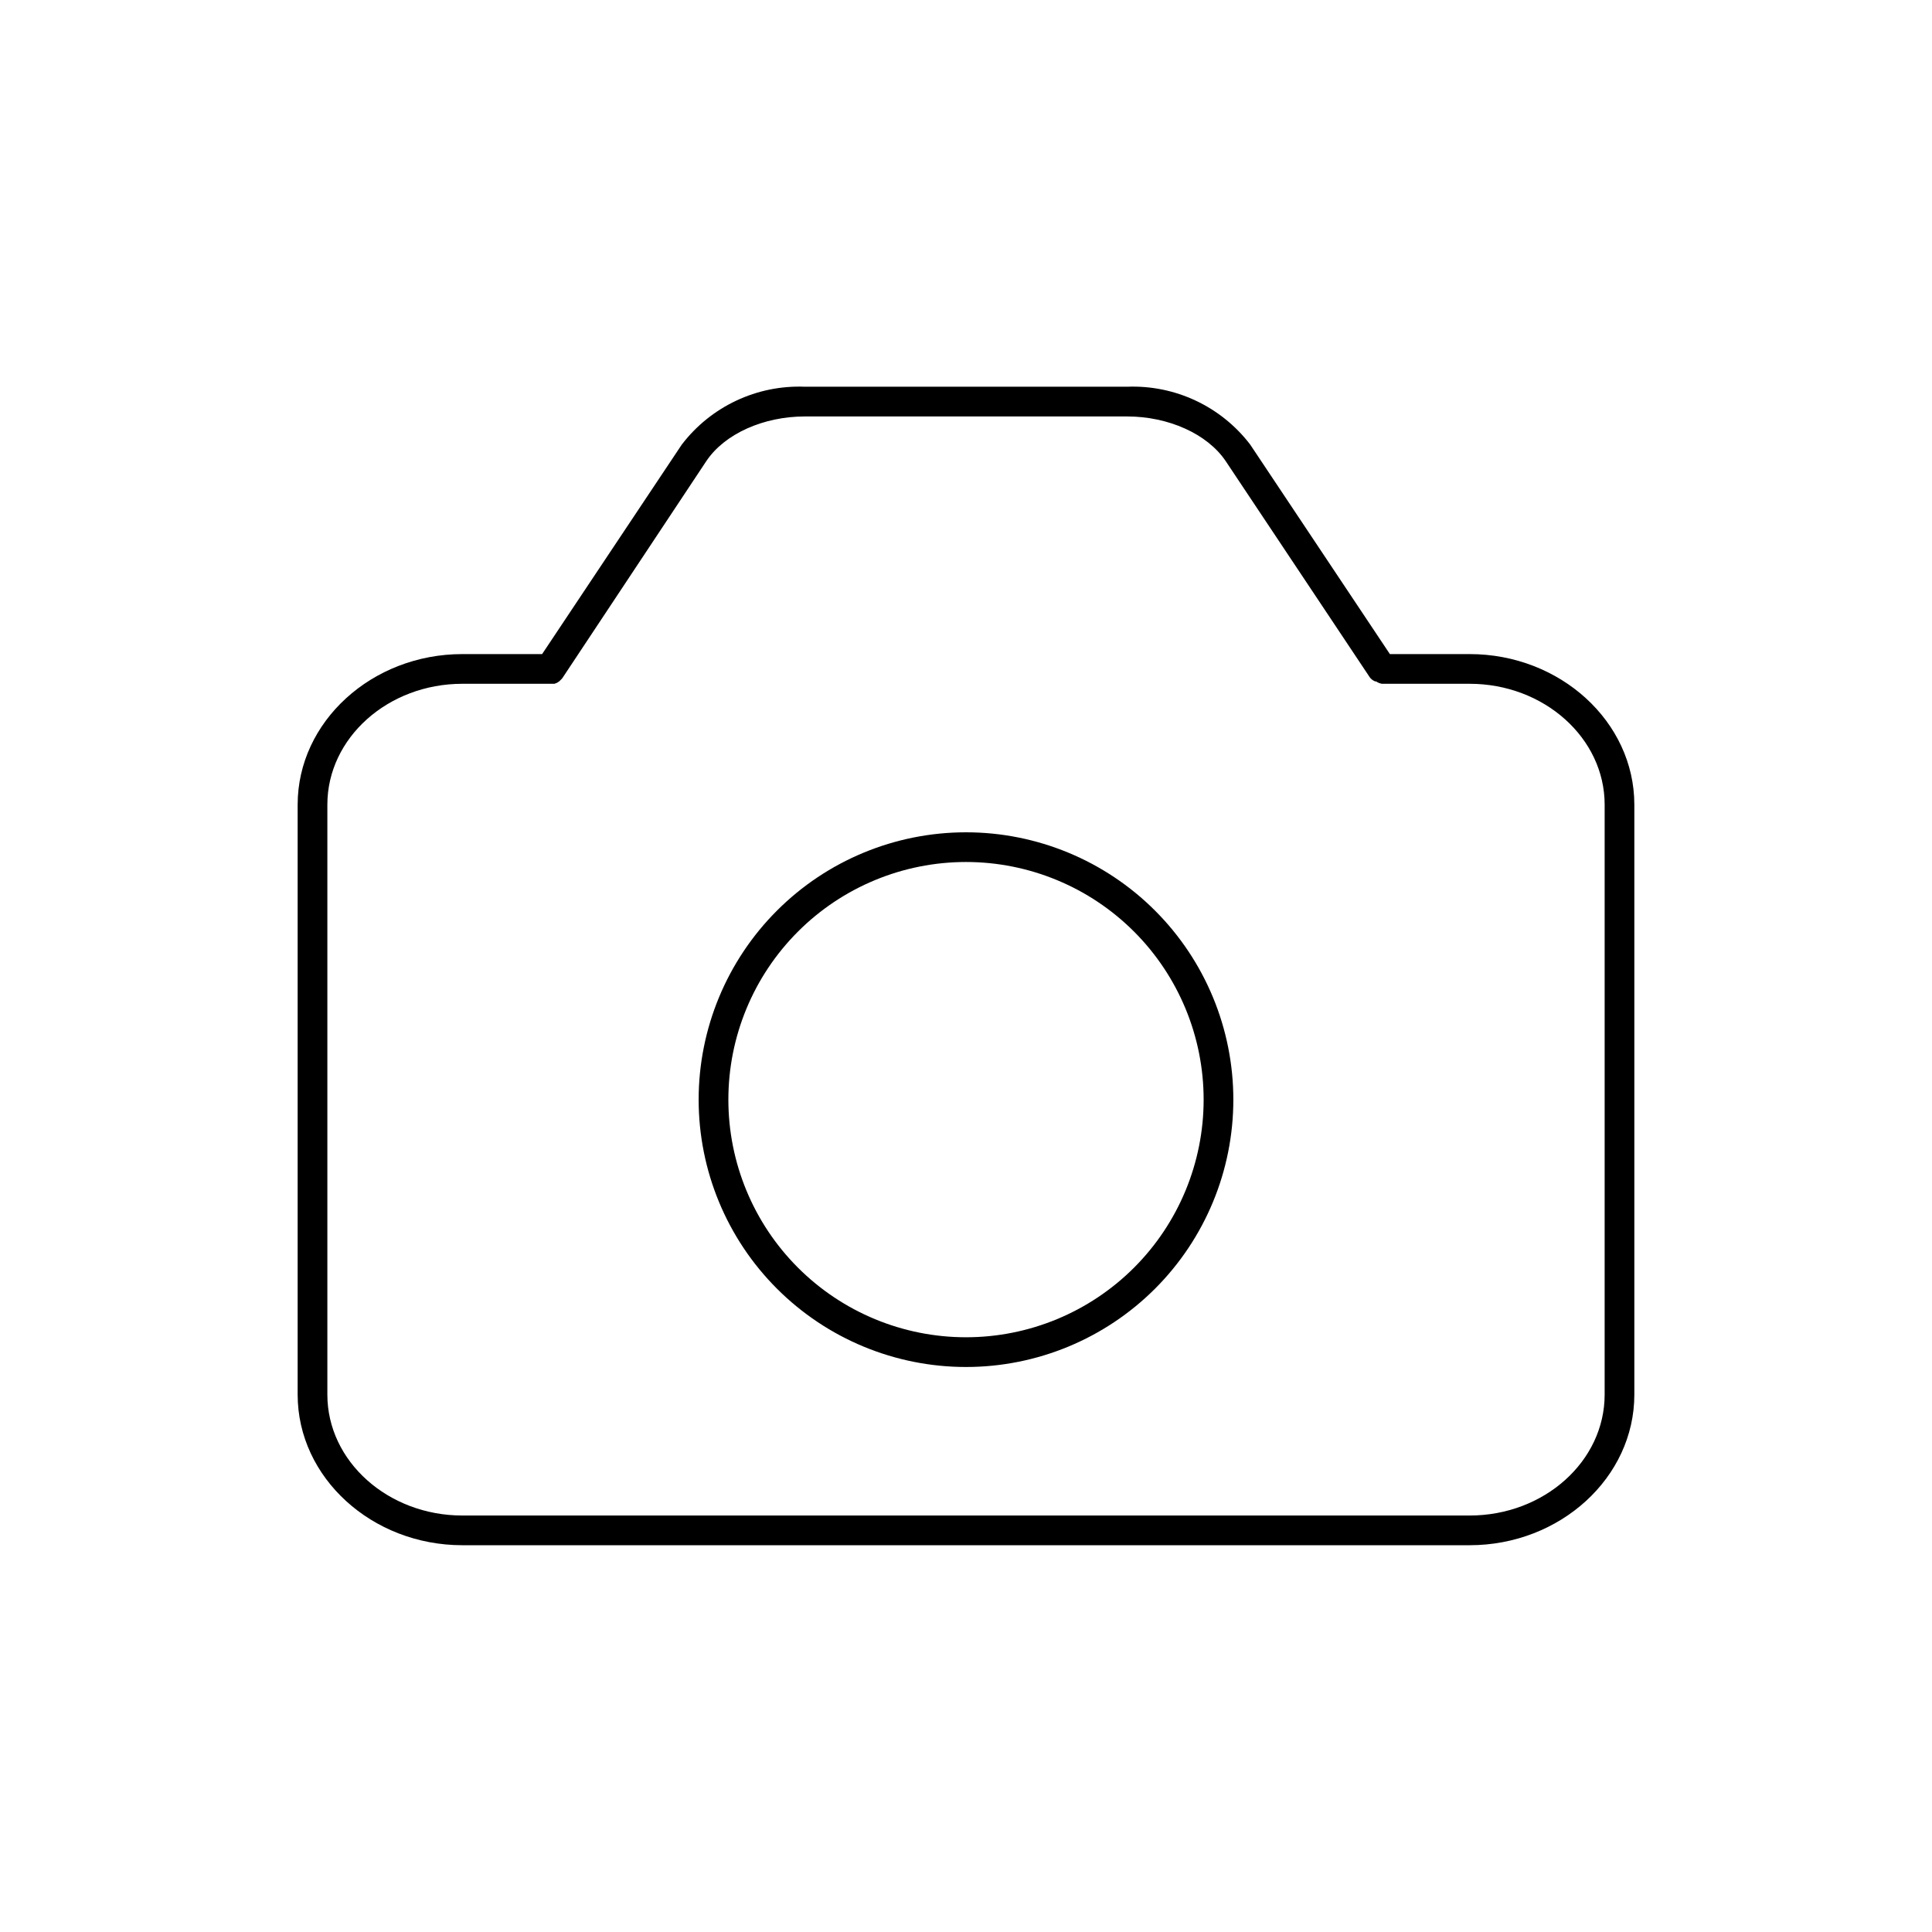
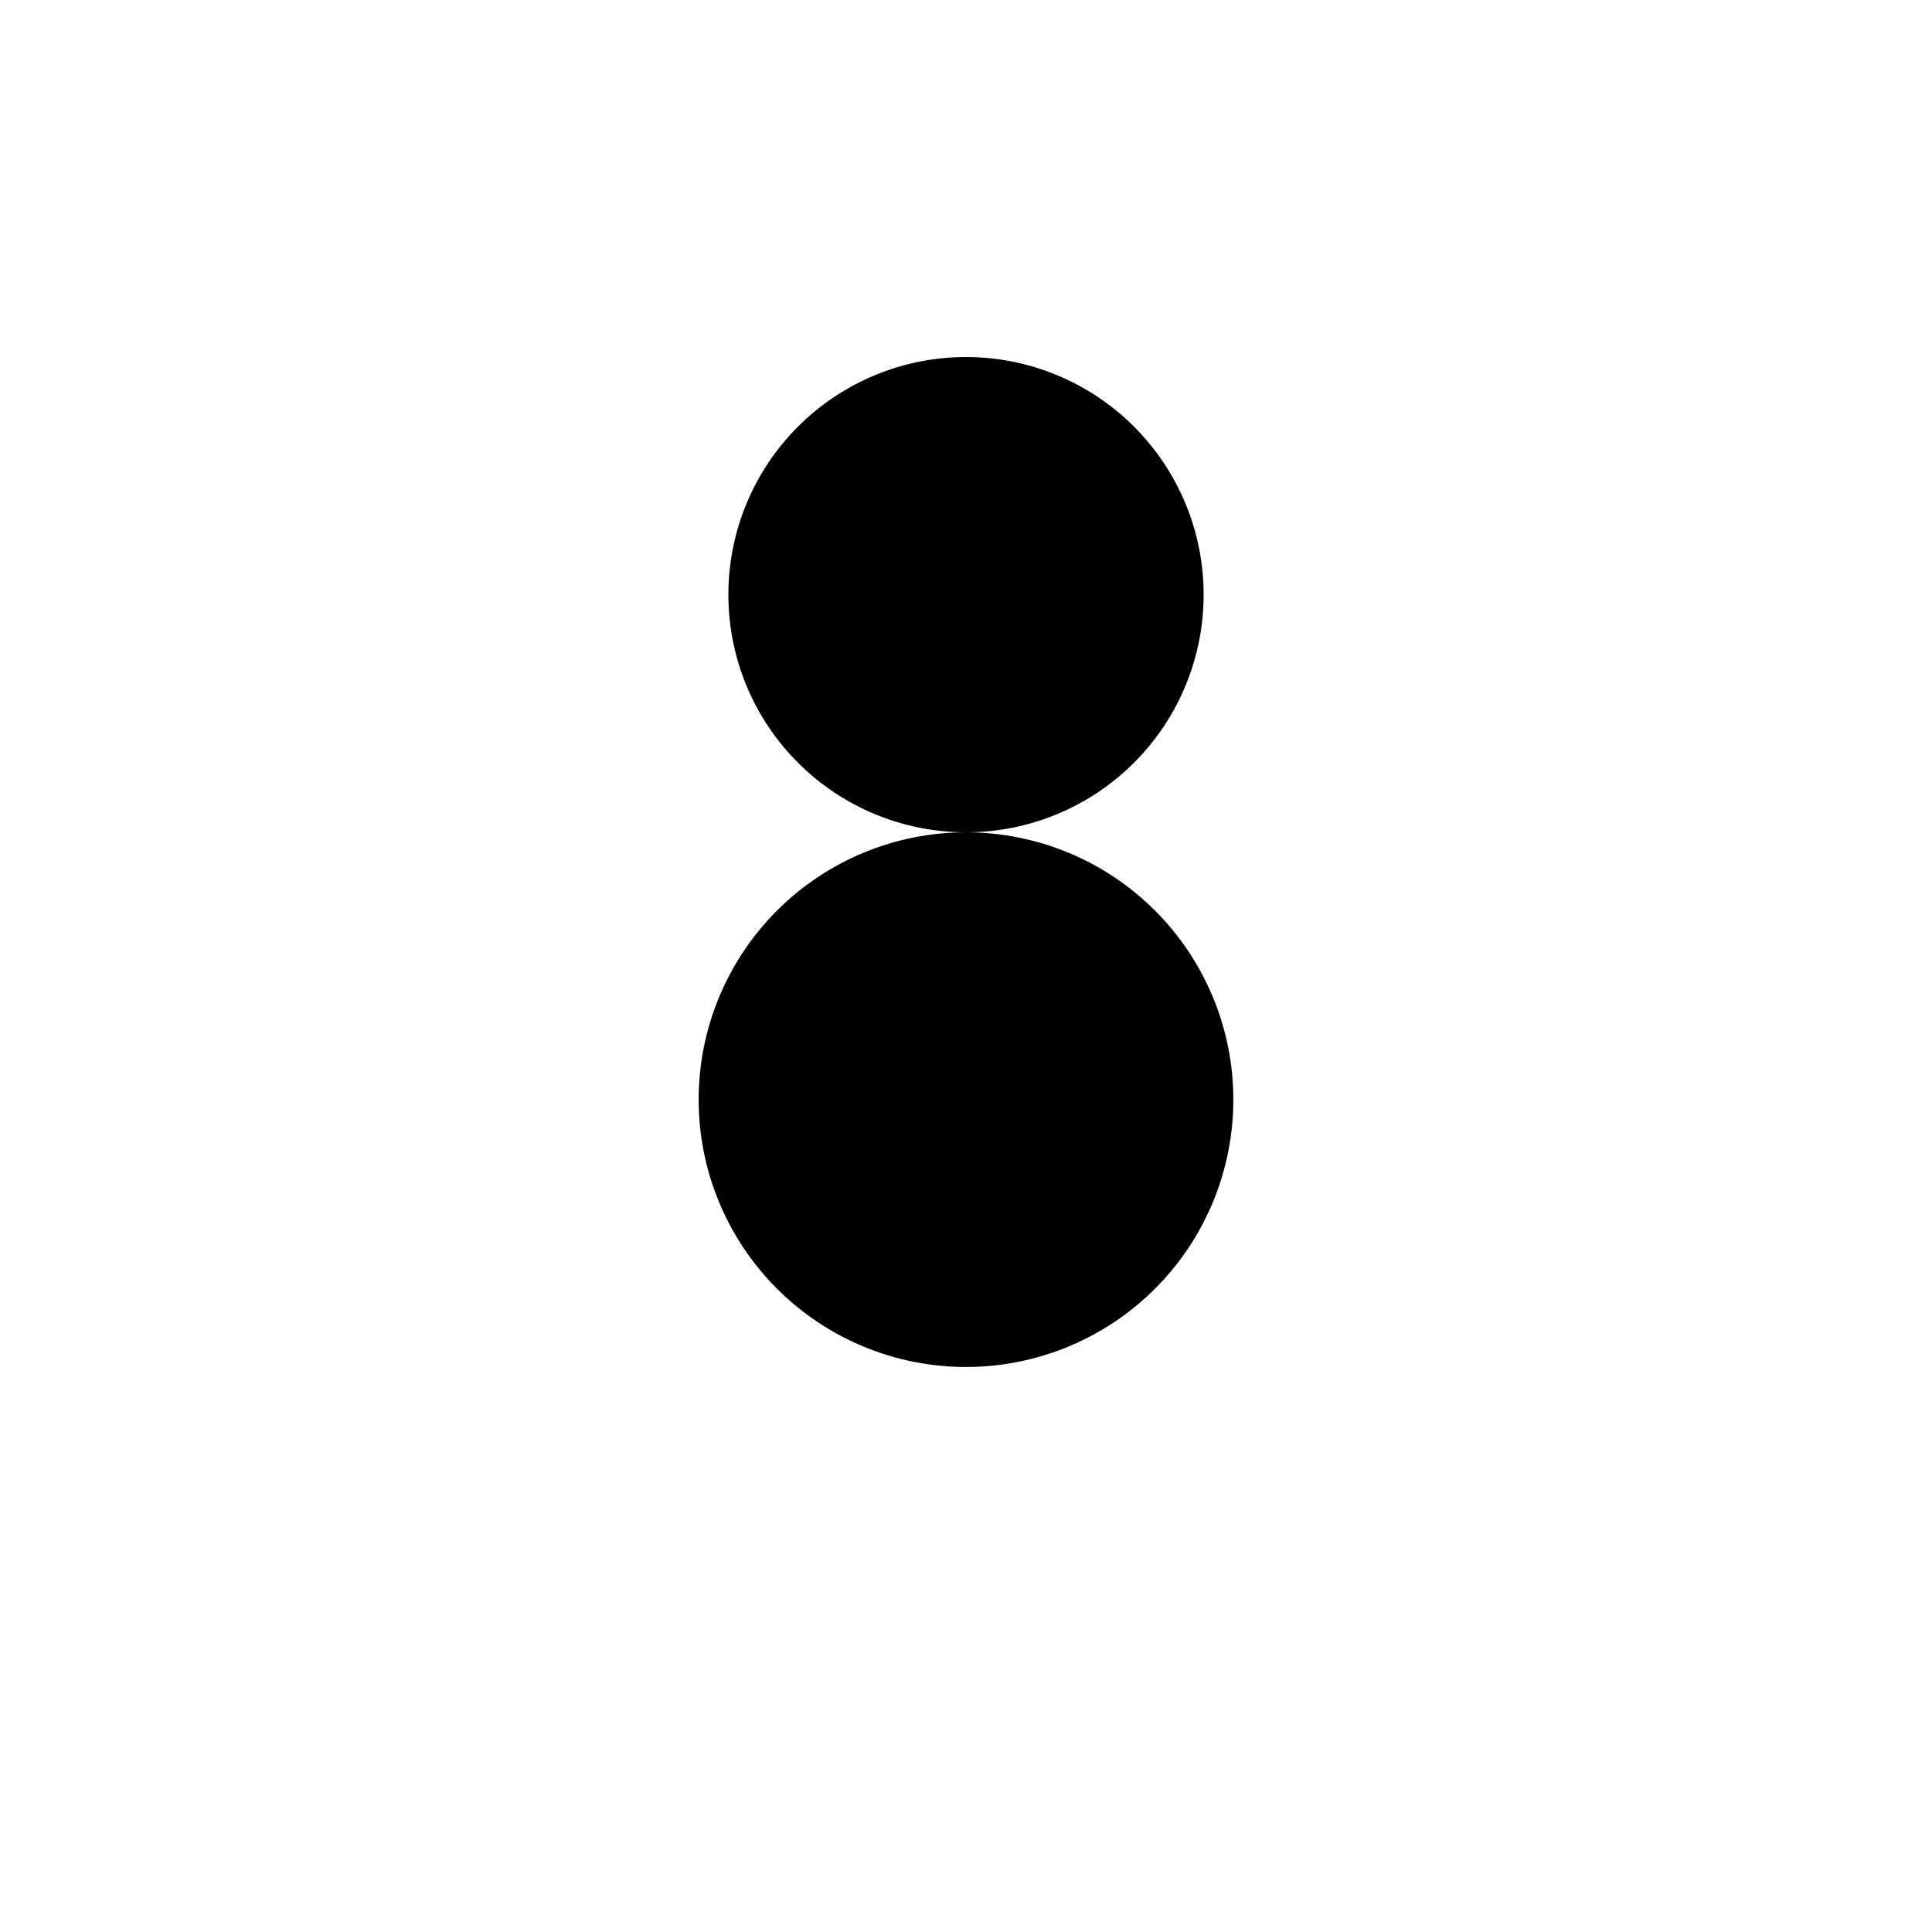
<svg xmlns="http://www.w3.org/2000/svg" fill="#000000" width="800px" height="800px" version="1.1" viewBox="144 144 512 512">
  <g>
-     <path d="m533.47 317.34h-21.137l-37-55.496v-0.004c-7.734-10.133-19.926-15.863-32.668-15.352h-85.332c-12.742-0.512-24.93 5.219-32.668 15.352l-37 55.5h-21.137c-23.969 0-43.648 17.906-43.648 39.91v156.34c0 22 19.68 39.91 43.648 39.91h266.94c23.969 0 43.648-17.91 43.648-39.91v-156.34c0-22.004-19.68-39.91-43.648-39.91zm35.777 196.25c0 17.672-16.059 32.039-35.777 32.039h-266.94c-19.68 0-35.777-14.367-35.777-32.039v-156.34c0-17.672 16.059-32.039 35.777-32.039h24.406l0.707-0.277 0.59-0.395 0.59-0.59 0.234-0.277 38.141-57.5c4.84-7.203 15.113-11.809 26.137-11.809h85.332c11.02 0 21.293 4.644 26.137 11.809l38.141 57.23v-0.004c0.109 0.176 0.242 0.336 0.391 0.473 0.316 0.309 0.691 0.551 1.105 0.711h0.234c0.461 0.316 0.984 0.531 1.535 0.629h23.262c19.68 0 35.777 14.367 35.777 32.039z" />
-     <path d="m400 364.57c-18.793 0-36.812 7.465-50.098 20.75-13.289 13.289-20.754 31.309-20.754 50.098s7.465 36.812 20.754 50.098c13.285 13.285 31.305 20.75 50.098 20.75 18.789 0 36.809-7.465 50.098-20.75 13.285-13.285 20.75-31.309 20.75-50.098s-7.465-36.809-20.75-50.098c-13.289-13.285-31.309-20.75-50.098-20.75zm0 133.82c-16.703 0-32.723-6.633-44.531-18.445-11.812-11.809-18.445-27.828-18.445-44.531s6.633-32.719 18.445-44.531c11.809-11.809 27.828-18.445 44.531-18.445 16.699 0 32.719 6.637 44.531 18.445 11.809 11.812 18.445 27.828 18.445 44.531s-6.637 32.723-18.445 44.531c-11.812 11.812-27.832 18.445-44.531 18.445z" />
+     <path d="m400 364.57c-18.793 0-36.812 7.465-50.098 20.75-13.289 13.289-20.754 31.309-20.754 50.098s7.465 36.812 20.754 50.098c13.285 13.285 31.305 20.75 50.098 20.75 18.789 0 36.809-7.465 50.098-20.75 13.285-13.285 20.75-31.309 20.75-50.098s-7.465-36.809-20.75-50.098c-13.289-13.285-31.309-20.75-50.098-20.75zc-16.703 0-32.723-6.633-44.531-18.445-11.812-11.809-18.445-27.828-18.445-44.531s6.633-32.719 18.445-44.531c11.809-11.809 27.828-18.445 44.531-18.445 16.699 0 32.719 6.637 44.531 18.445 11.809 11.812 18.445 27.828 18.445 44.531s-6.637 32.723-18.445 44.531c-11.812 11.812-27.832 18.445-44.531 18.445z" />
  </g>
</svg>